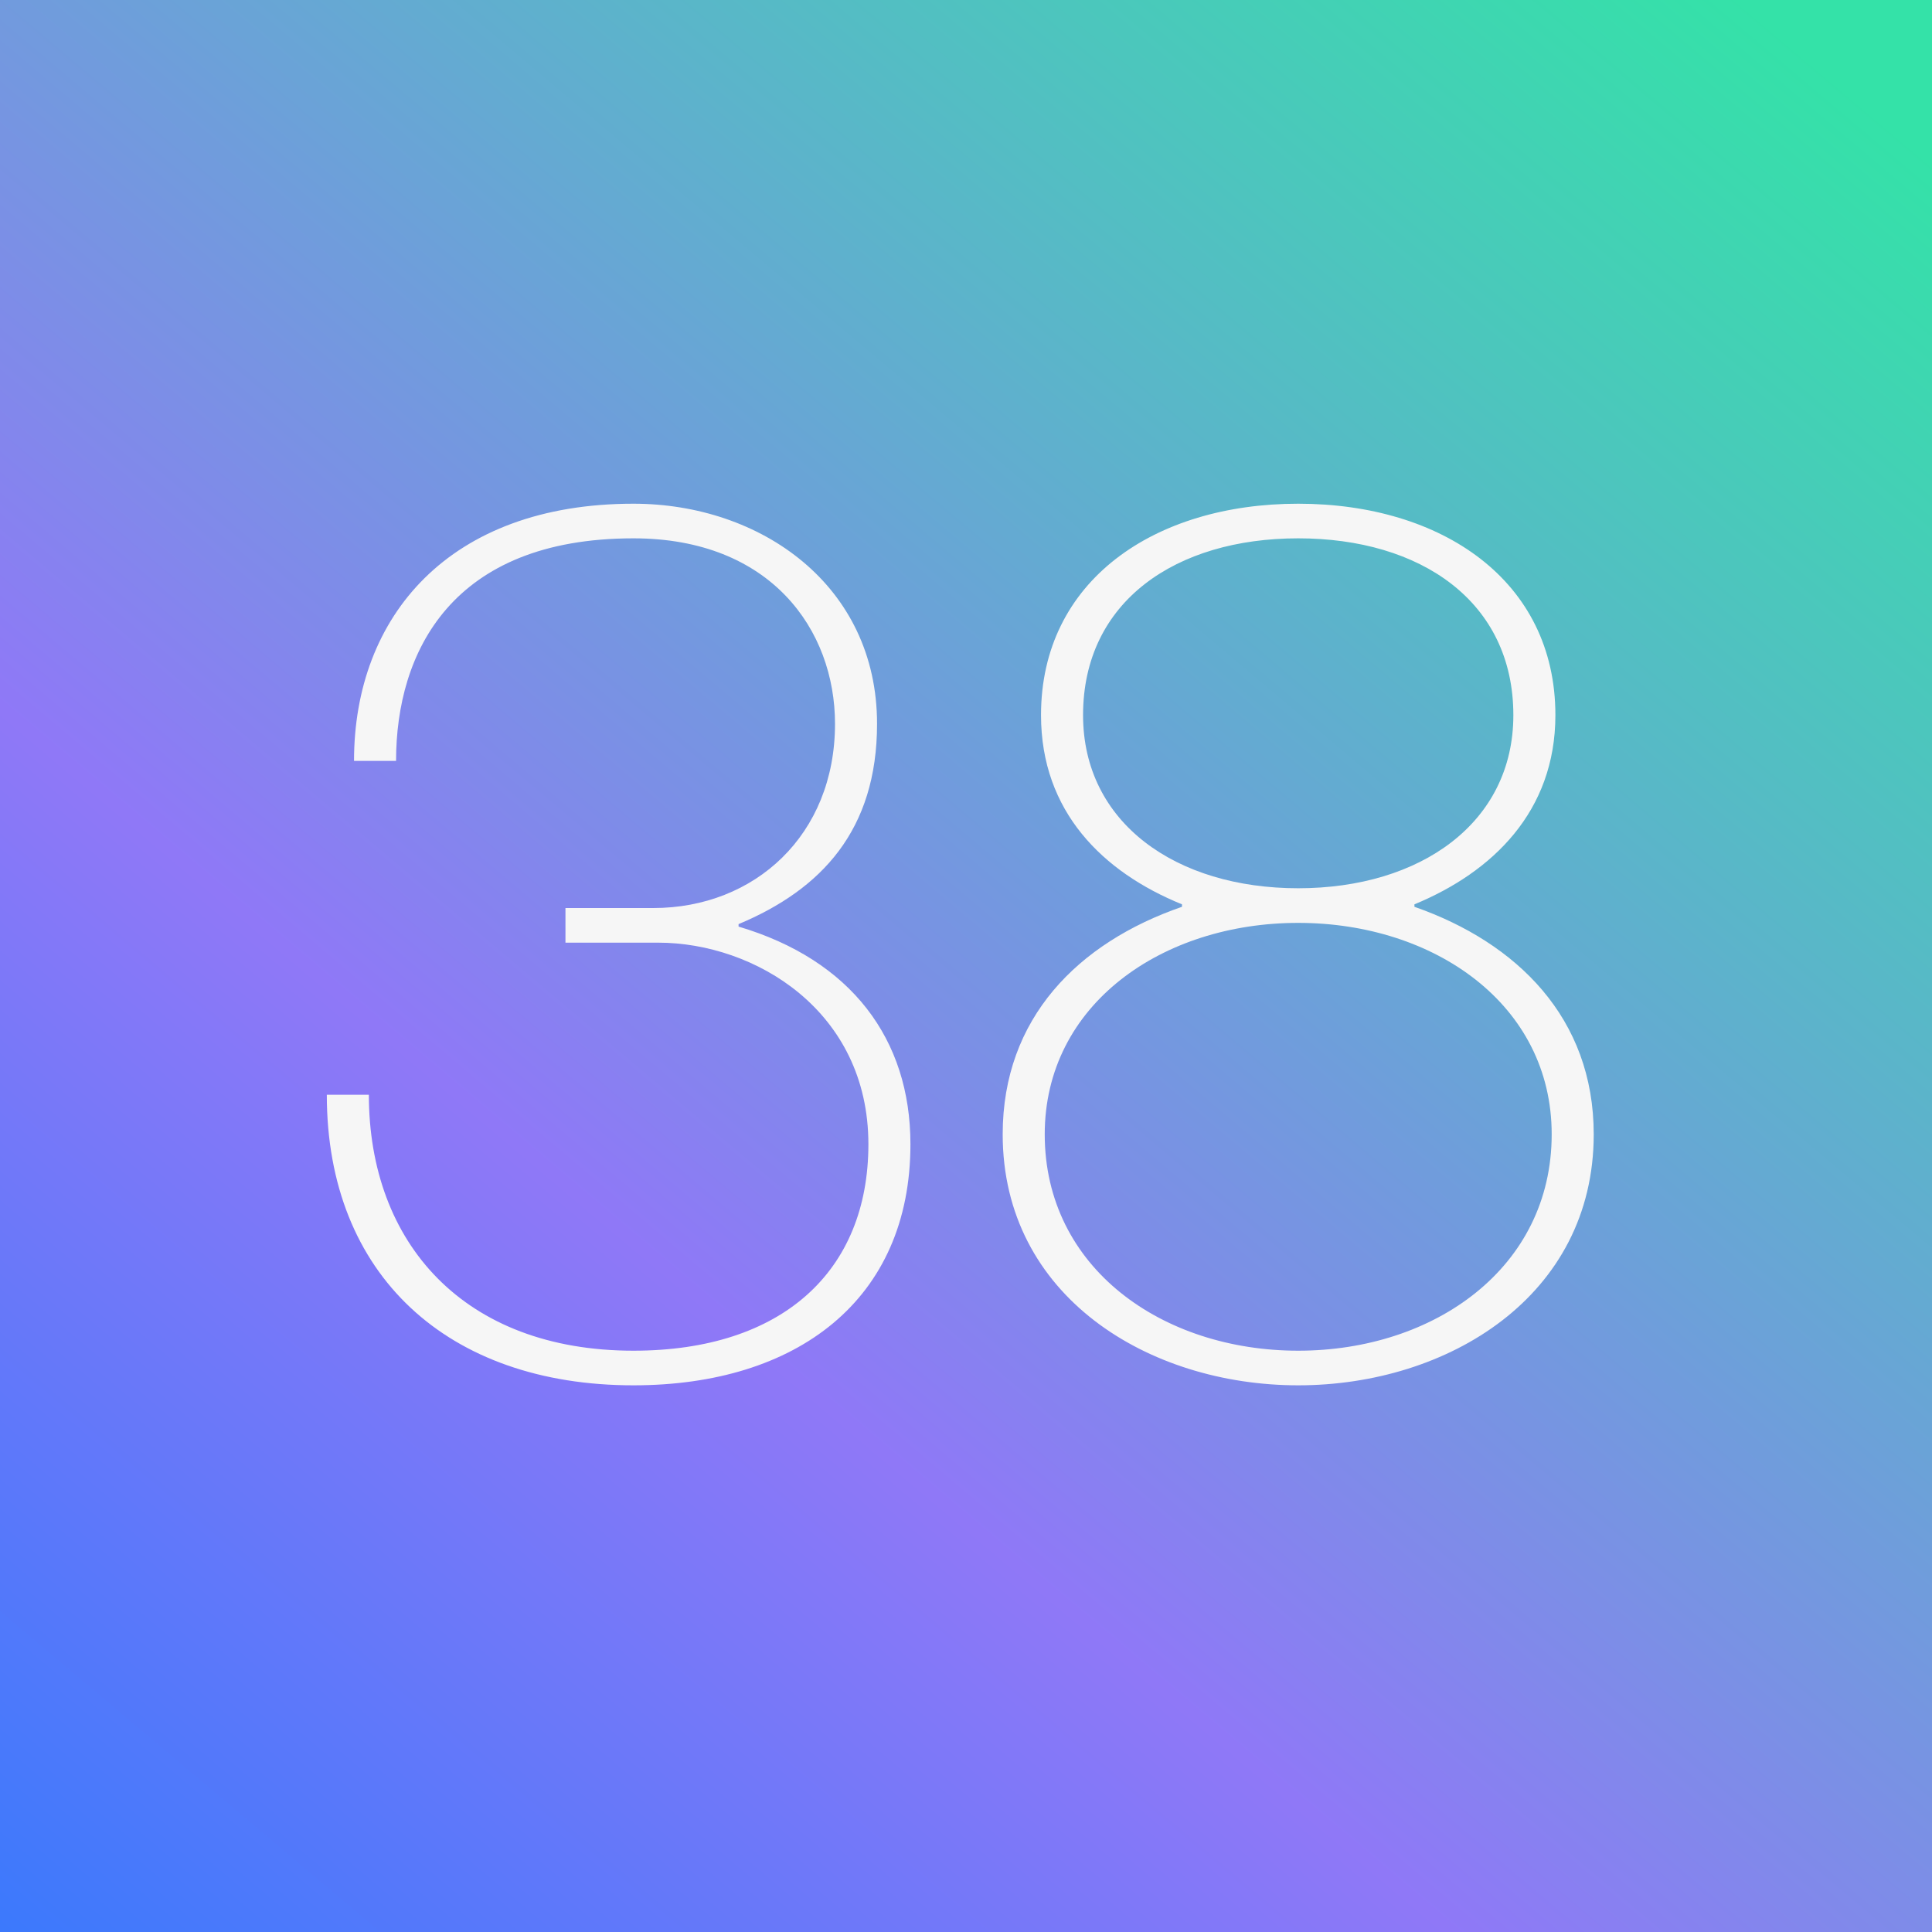
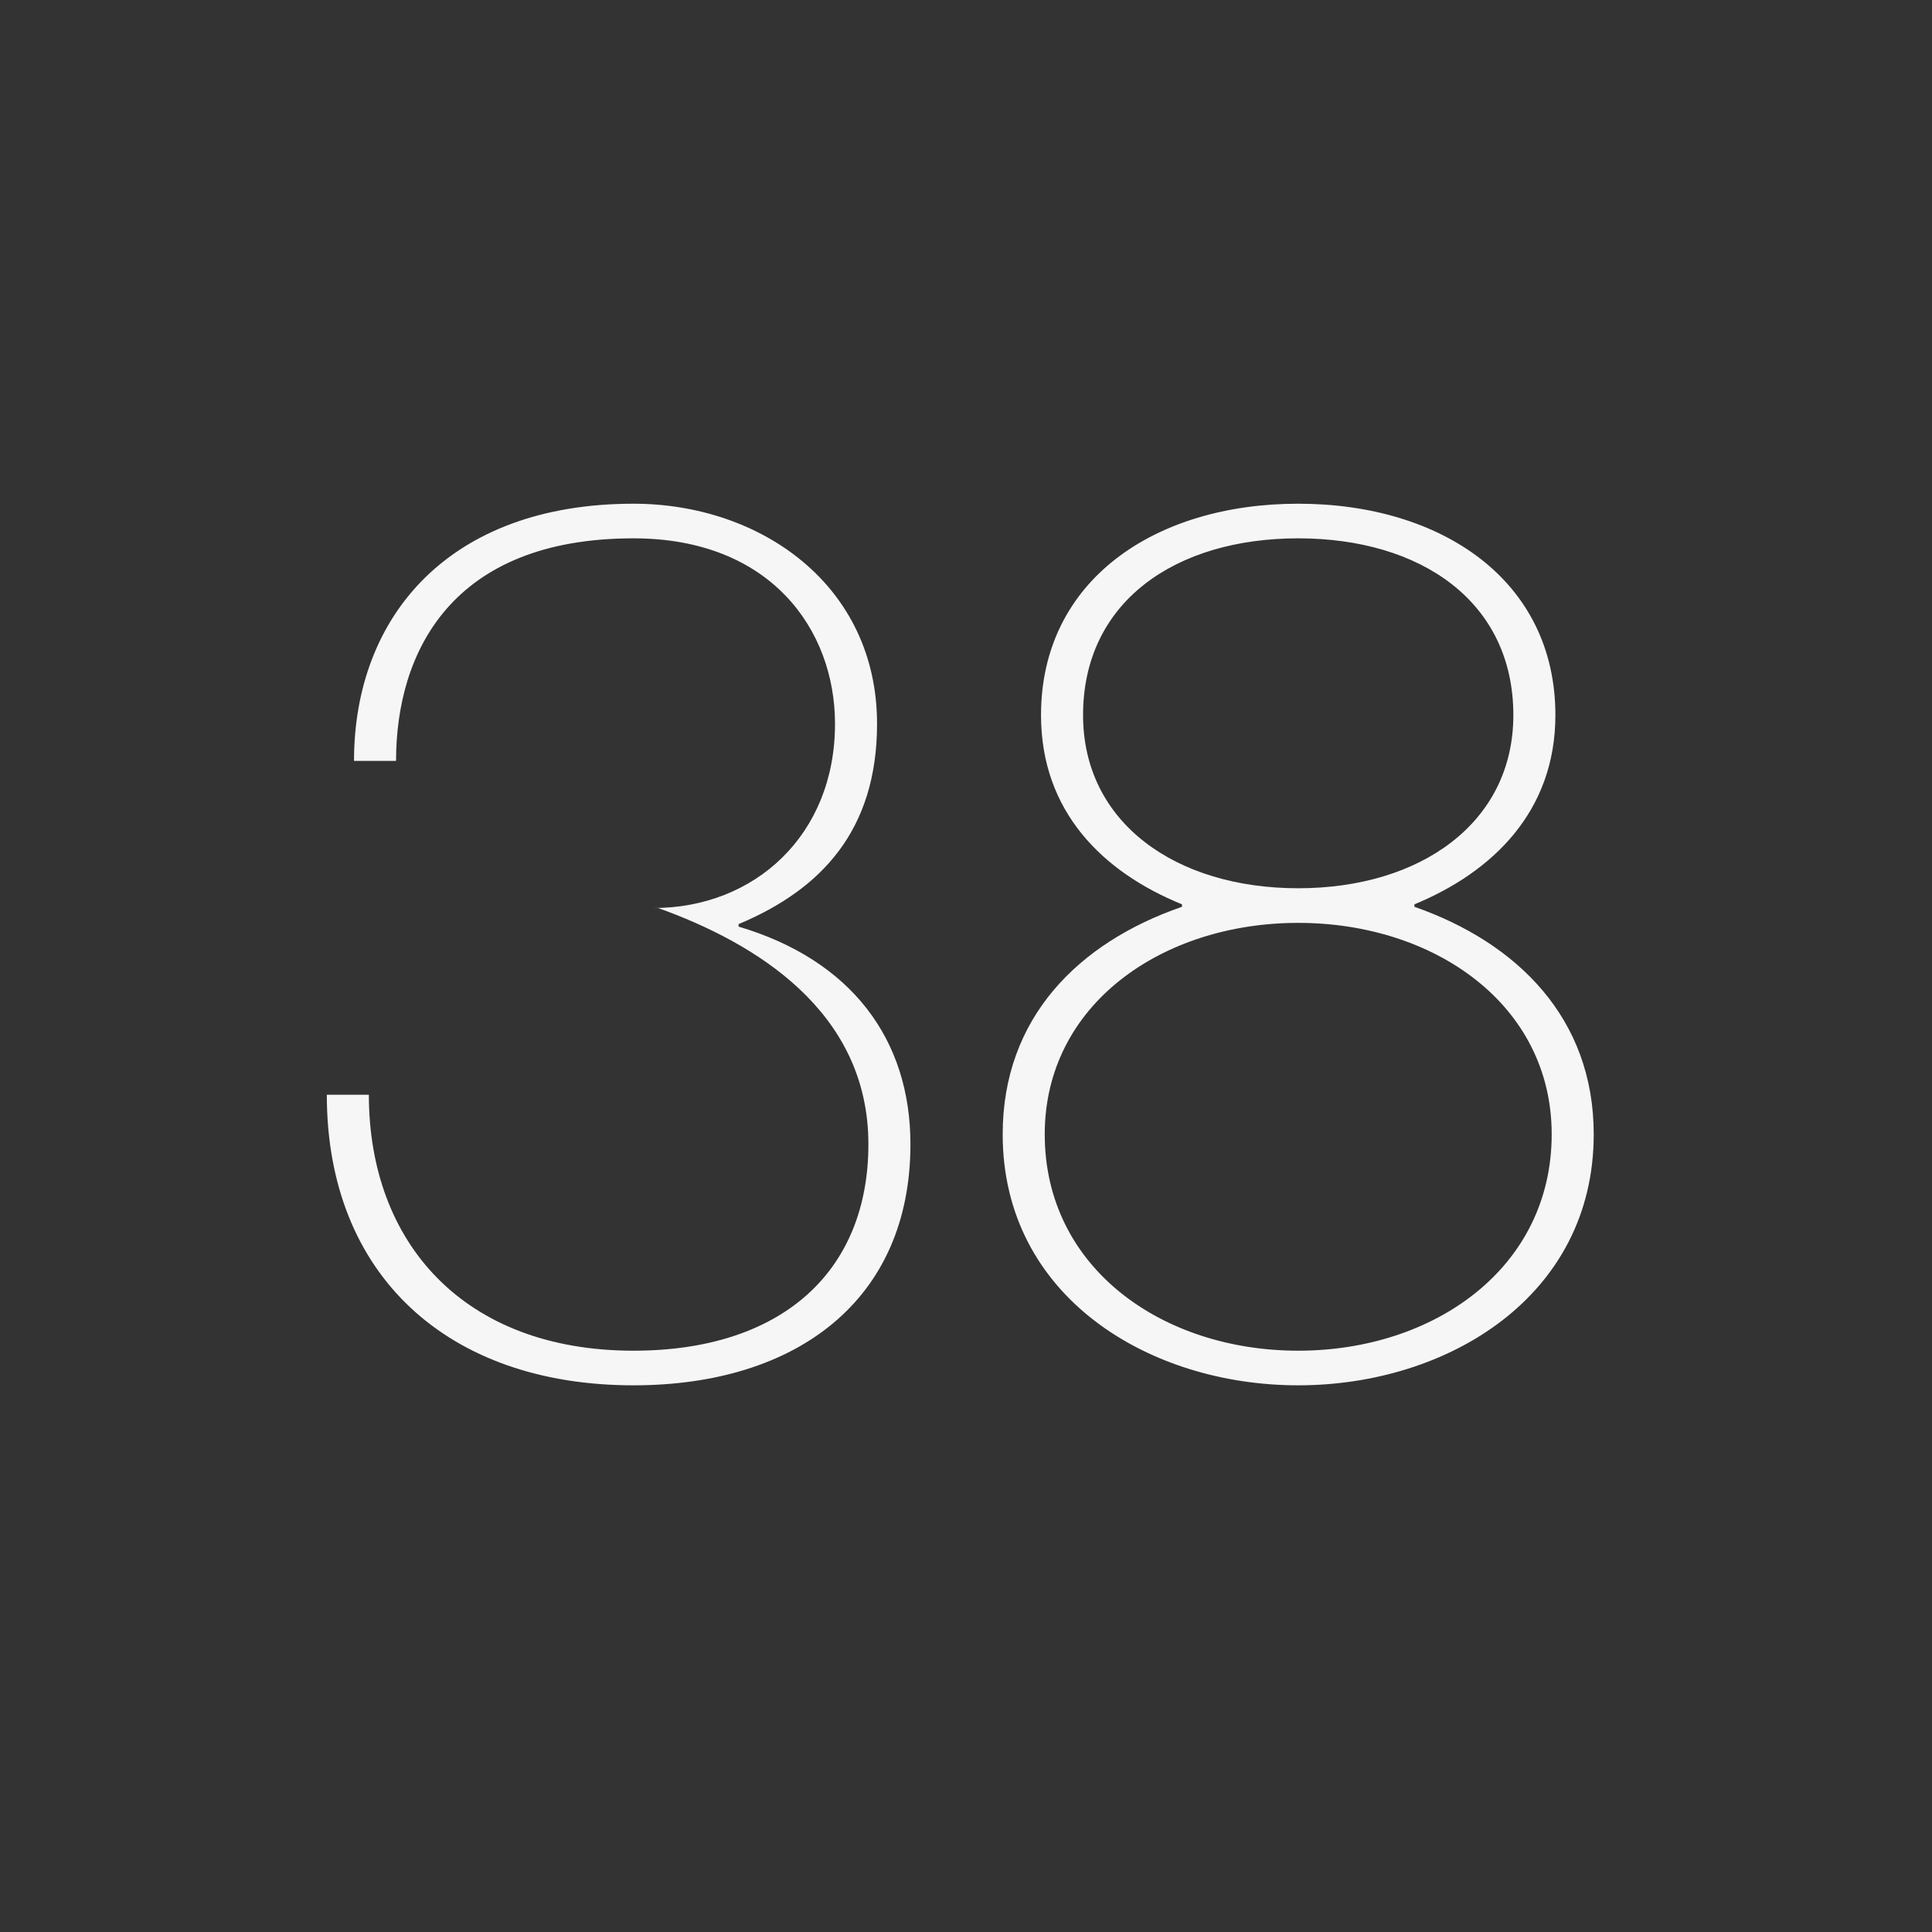
<svg xmlns="http://www.w3.org/2000/svg" width="100" height="100" viewBox="0 0 100 100" fill="none">
  <rect x="0" y="0" width="100" height="100" fill="#333333" stroke="none" />
-   <rect width="100" height="100" fill="url(#paint0_linear_11362_50839)" />
-   <path d="M32.788 71.704C41.236 71.704 47.124 67.288 47.124 59.224C47.124 53.784 44.052 49.688 38.228 47.96V47.832C42.516 46.04 45.396 42.968 45.396 37.464C45.396 30.296 39.38 26.072 32.788 26.072C23.252 26.072 18.324 31.896 18.324 39.384H20.5C20.5 33.752 23.38 27.864 32.788 27.864C39.892 27.864 43.22 32.6 43.22 37.464C43.22 43.224 39.06 47 33.812 47H29.268V48.792H34.068C39.06 48.792 44.948 52.312 44.948 59.224C44.948 65.816 40.468 69.912 32.788 69.912C24.02 69.912 19.092 64.344 19.092 56.664H16.916C16.916 66.008 23.188 71.704 32.788 71.704ZM67.195 71.704C74.939 71.704 82.491 67.096 82.491 58.712C82.491 52.696 78.523 48.792 73.211 46.936V46.808C77.243 45.144 80.507 42.008 80.507 37.016C80.507 30.04 74.619 26.072 67.195 26.072C59.771 26.072 53.883 30.04 53.883 37.016C53.883 42.008 57.083 45.144 61.179 46.808V46.936C55.803 48.792 51.899 52.696 51.899 58.712C51.899 67.096 59.451 71.704 67.195 71.704ZM54.075 58.712C54.075 51.992 60.155 47.768 67.195 47.768C74.235 47.768 80.315 51.992 80.315 58.712C80.315 65.624 74.235 69.912 67.195 69.912C60.155 69.912 54.075 65.624 54.075 58.712ZM56.059 37.016C56.059 31.128 60.859 27.864 67.195 27.864C73.531 27.864 78.331 31.128 78.331 37.016C78.331 42.584 73.531 45.976 67.195 45.976C60.859 45.976 56.059 42.584 56.059 37.016Z" fill="#F6F6F6" />
+   <path d="M32.788 71.704C41.236 71.704 47.124 67.288 47.124 59.224C47.124 53.784 44.052 49.688 38.228 47.96V47.832C42.516 46.04 45.396 42.968 45.396 37.464C45.396 30.296 39.38 26.072 32.788 26.072C23.252 26.072 18.324 31.896 18.324 39.384H20.5C20.5 33.752 23.38 27.864 32.788 27.864C39.892 27.864 43.22 32.6 43.22 37.464C43.22 43.224 39.06 47 33.812 47H29.268H34.068C39.06 48.792 44.948 52.312 44.948 59.224C44.948 65.816 40.468 69.912 32.788 69.912C24.02 69.912 19.092 64.344 19.092 56.664H16.916C16.916 66.008 23.188 71.704 32.788 71.704ZM67.195 71.704C74.939 71.704 82.491 67.096 82.491 58.712C82.491 52.696 78.523 48.792 73.211 46.936V46.808C77.243 45.144 80.507 42.008 80.507 37.016C80.507 30.04 74.619 26.072 67.195 26.072C59.771 26.072 53.883 30.04 53.883 37.016C53.883 42.008 57.083 45.144 61.179 46.808V46.936C55.803 48.792 51.899 52.696 51.899 58.712C51.899 67.096 59.451 71.704 67.195 71.704ZM54.075 58.712C54.075 51.992 60.155 47.768 67.195 47.768C74.235 47.768 80.315 51.992 80.315 58.712C80.315 65.624 74.235 69.912 67.195 69.912C60.155 69.912 54.075 65.624 54.075 58.712ZM56.059 37.016C56.059 31.128 60.859 27.864 67.195 27.864C73.531 27.864 78.331 31.128 78.331 37.016C78.331 42.584 73.531 45.976 67.195 45.976C60.859 45.976 56.059 42.584 56.059 37.016Z" fill="#F6F6F6" />
  <defs>
    <linearGradient id="paint0_linear_11362_50839" x1="90.238" y1="-0.049" x2="-11.427" y2="120.463" gradientUnits="userSpaceOnUse">
      <stop stop-color="#34E2A8" />
      <stop offset="0.547" stop-color="#8F78F7" />
      <stop offset="1" stop-color="#1479FE" />
    </linearGradient>
  </defs>
</svg>